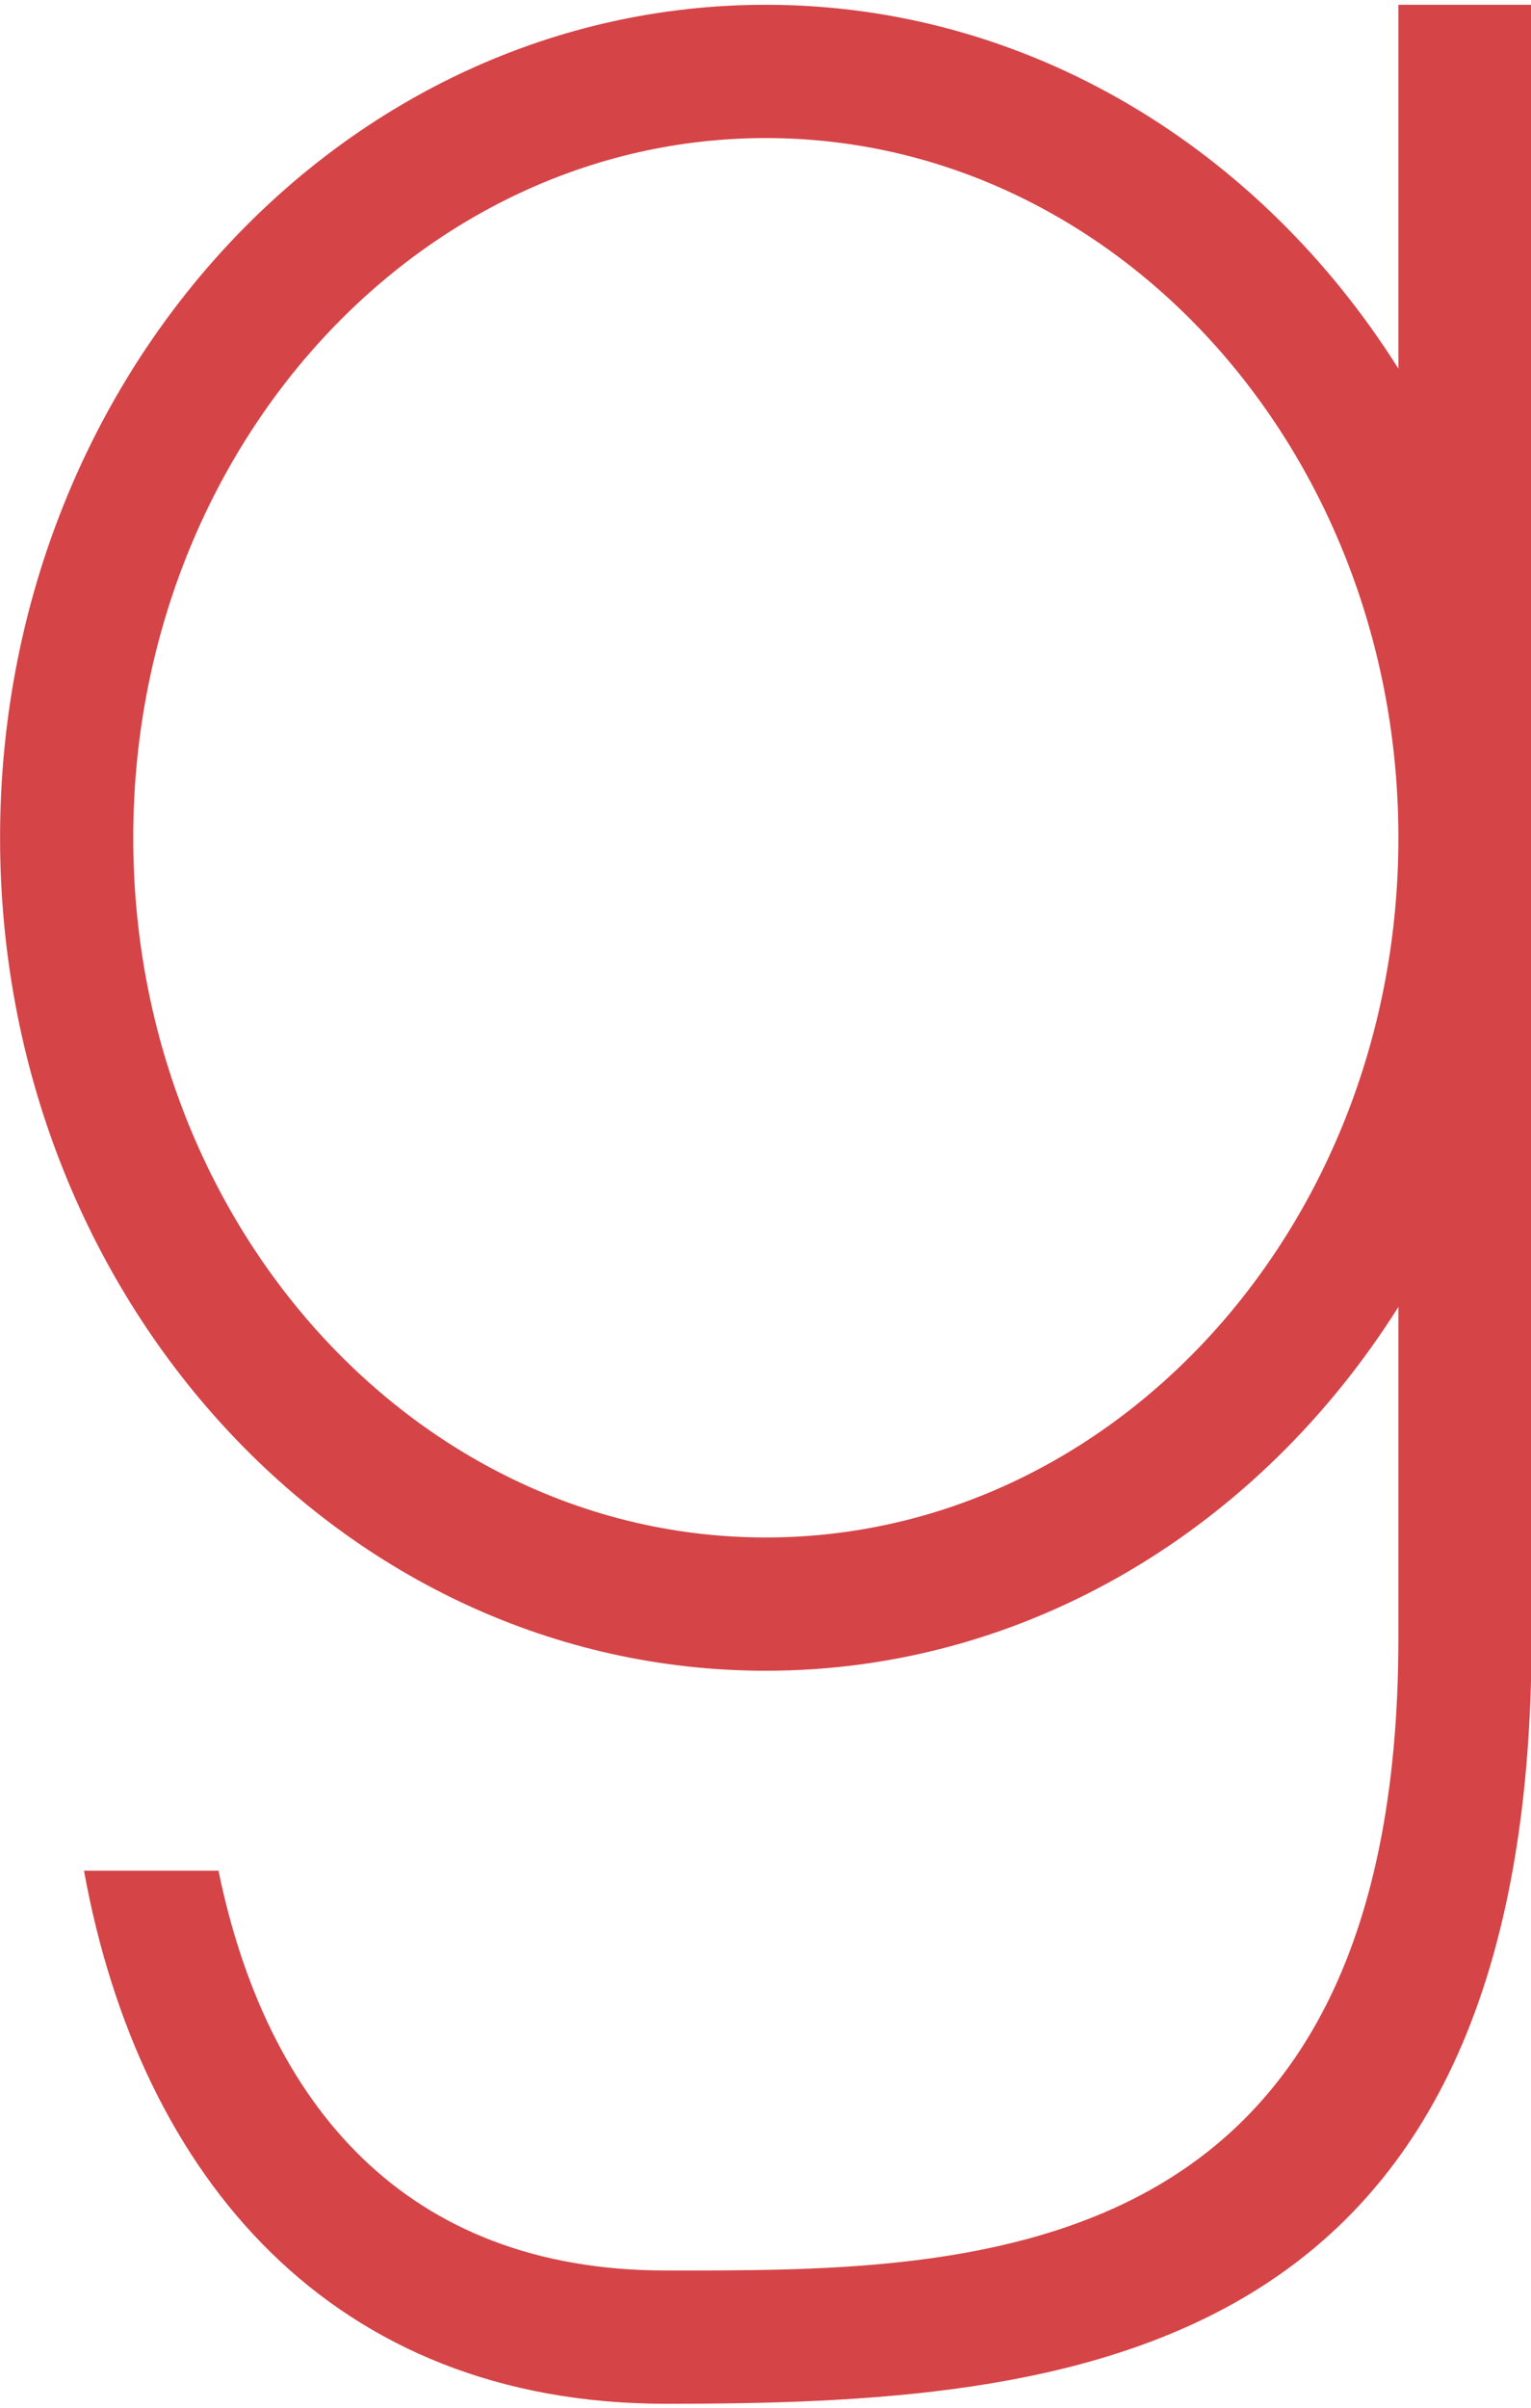
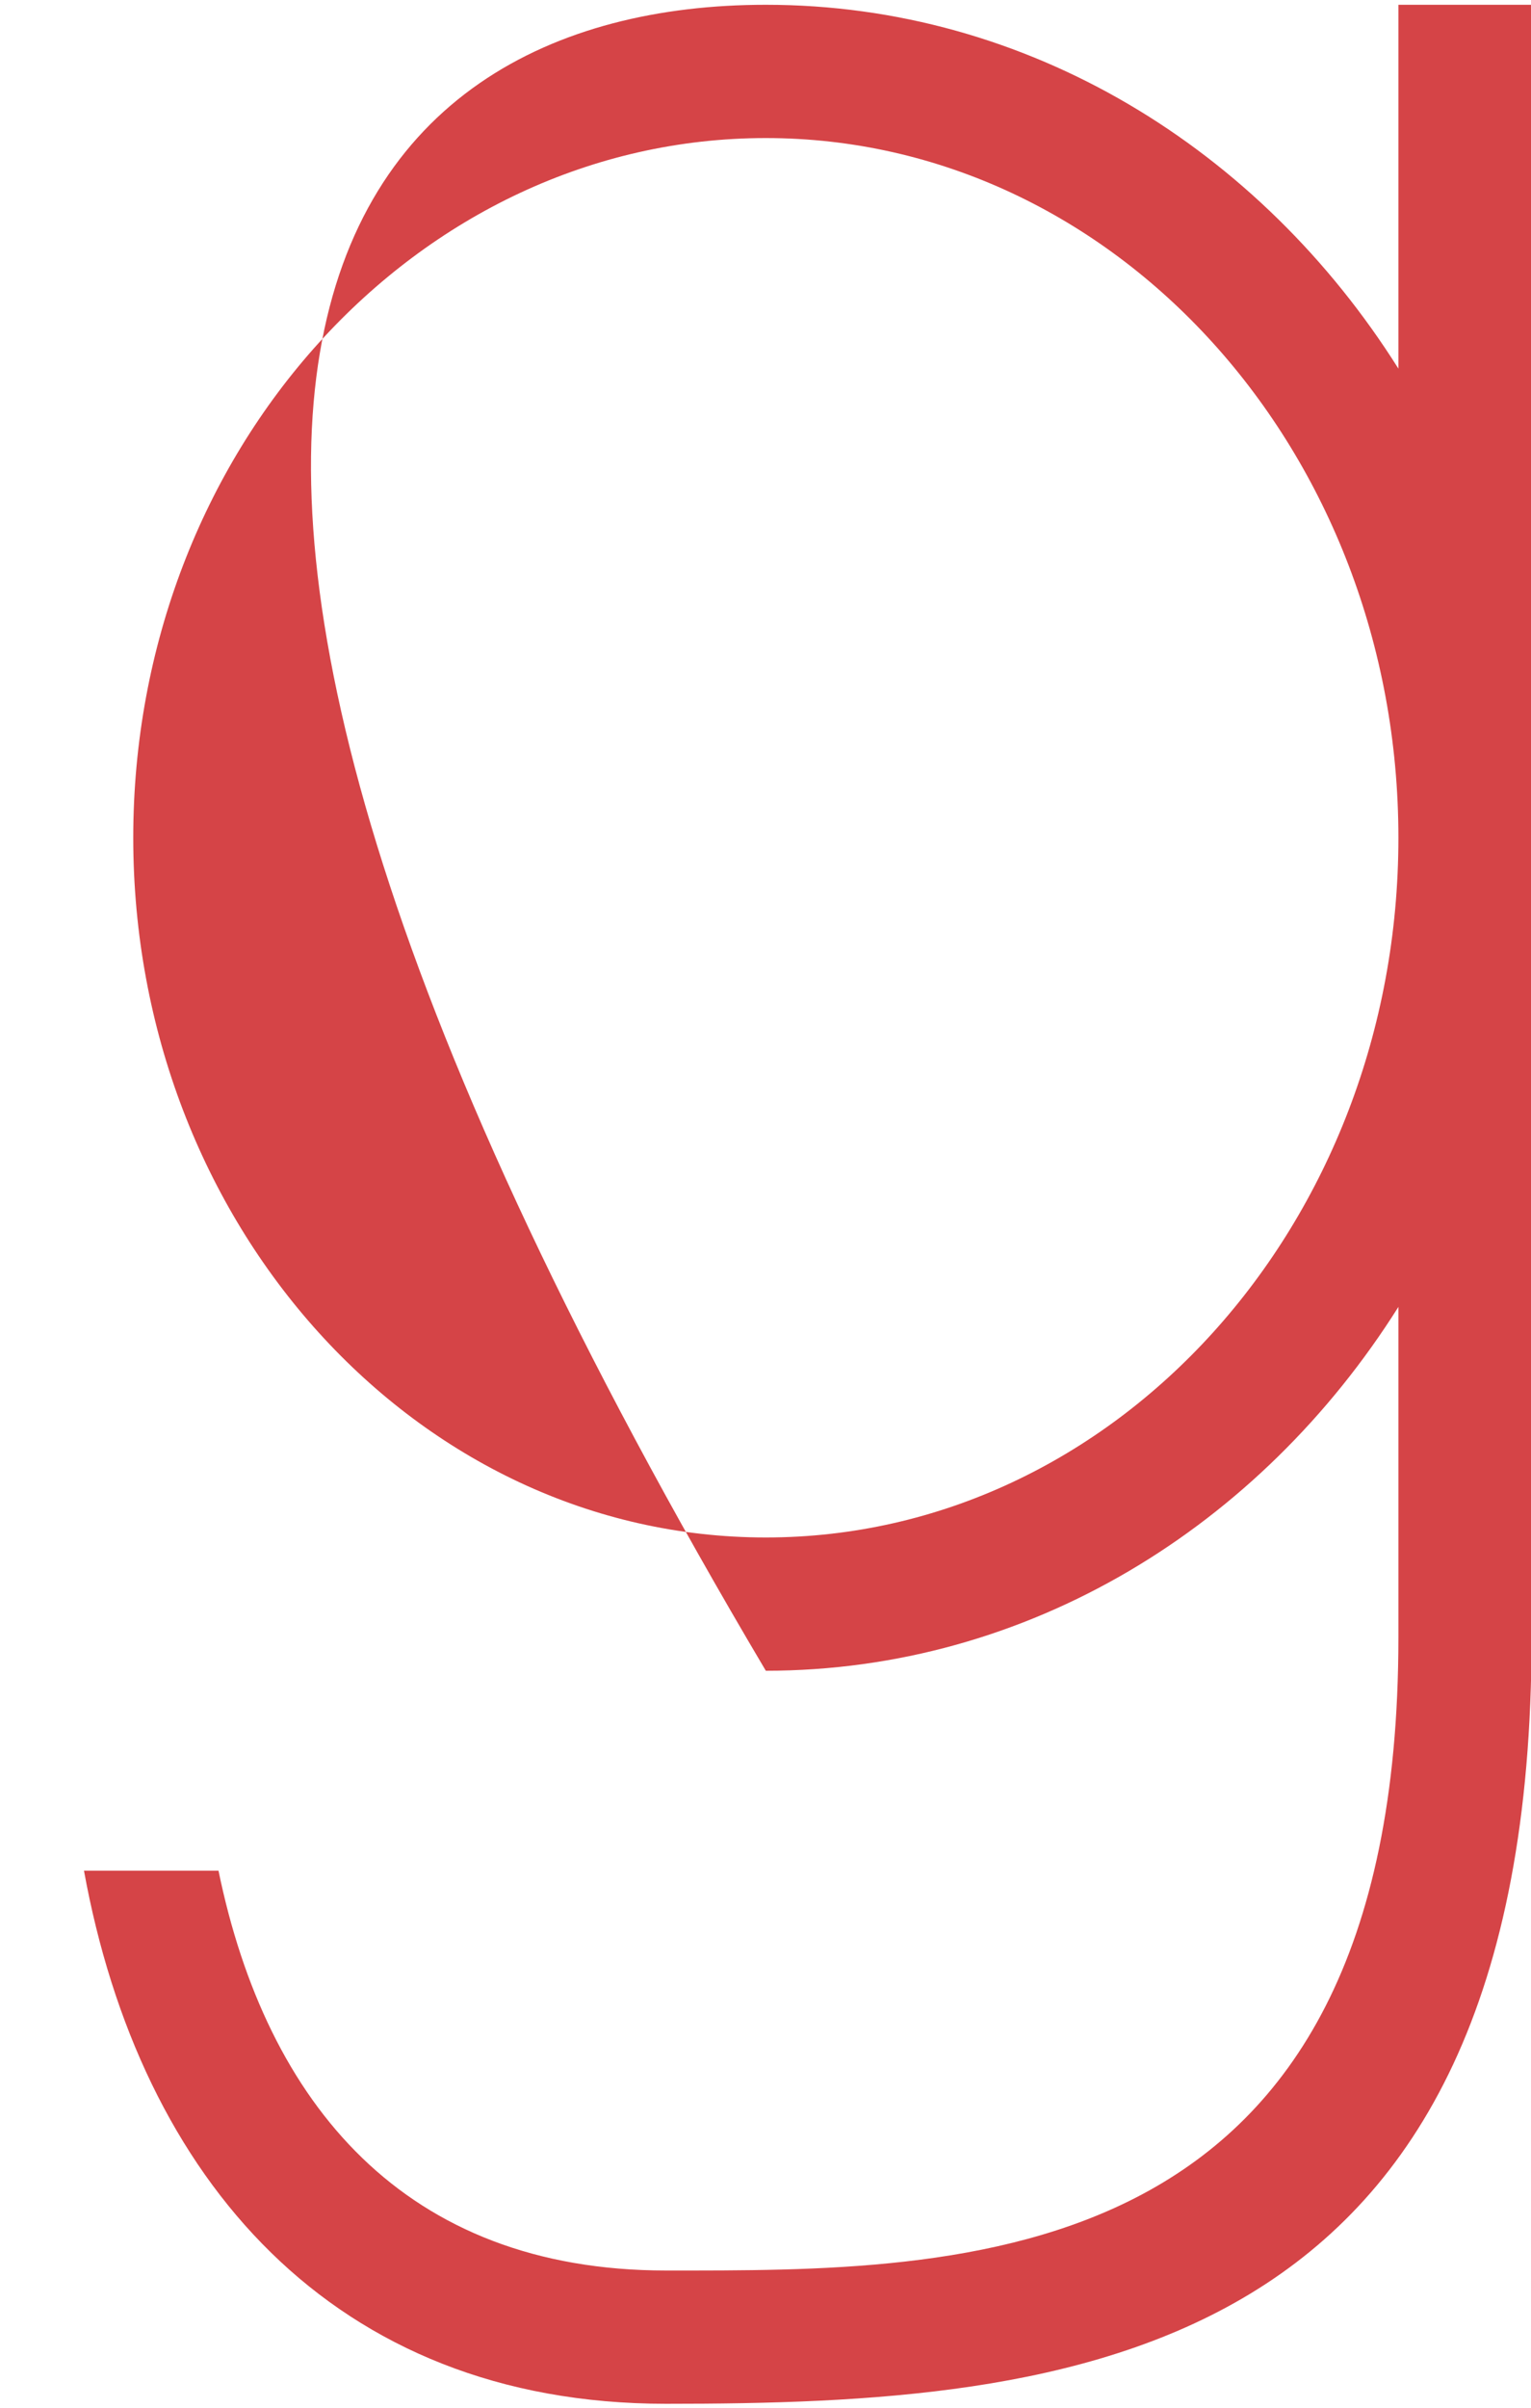
<svg xmlns="http://www.w3.org/2000/svg" fill="none" height="165" preserveAspectRatio="xMidYMid meet" style="fill: none" version="1" viewBox="59.9 28.1 105.2 164.7" width="105" zoomAndPan="magnify">
  <g id="change1_1">
-     <path d="M155.989 117.524C146.472 132.623 130.549 142.506 112.522 142.506C83.423 142.506 59.905 116.884 59.905 85.314C59.905 53.743 83.423 28.121 112.522 28.121C130.549 28.121 146.472 38.004 155.989 53.103V28.121H165.14V140.218C165.14 190.182 133.478 192.836 105.659 192.836C82.782 192.836 69.514 177.371 65.67 156.232H74.913C78.207 172.246 87.724 183.685 105.659 183.685C125.974 183.685 155.989 184.142 155.989 140.218V117.524ZM112.522 37.272C88.547 37.272 69.056 58.776 69.056 85.314C69.056 111.851 88.547 133.355 112.522 133.355C136.498 133.355 155.989 111.851 155.989 85.314C155.989 58.776 136.498 37.272 112.522 37.272Z" fill="#d54447" />
+     <path d="M155.989 117.524C146.472 132.623 130.549 142.506 112.522 142.506C59.905 53.743 83.423 28.121 112.522 28.121C130.549 28.121 146.472 38.004 155.989 53.103V28.121H165.14V140.218C165.14 190.182 133.478 192.836 105.659 192.836C82.782 192.836 69.514 177.371 65.67 156.232H74.913C78.207 172.246 87.724 183.685 105.659 183.685C125.974 183.685 155.989 184.142 155.989 140.218V117.524ZM112.522 37.272C88.547 37.272 69.056 58.776 69.056 85.314C69.056 111.851 88.547 133.355 112.522 133.355C136.498 133.355 155.989 111.851 155.989 85.314C155.989 58.776 136.498 37.272 112.522 37.272Z" fill="#d54447" />
  </g>
</svg>